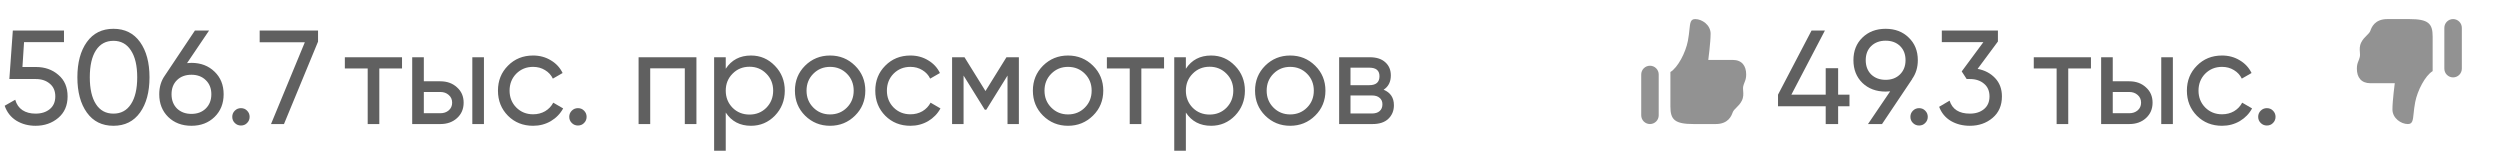
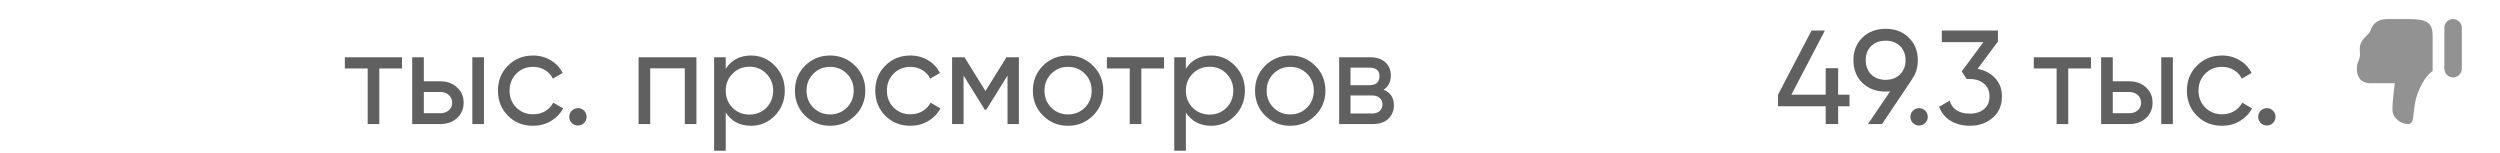
<svg xmlns="http://www.w3.org/2000/svg" width="262" height="16" viewBox="0 0 262 16" fill="none">
-   <path d="M3.78 7.022C4.704 7.022 5.483 7.297 6.118 7.848C6.762 8.389 7.084 9.141 7.084 10.102C7.084 11.054 6.757 11.805 6.104 12.356C5.451 12.907 4.657 13.182 3.724 13.182C2.977 13.182 2.31 13.005 1.722 12.65C1.134 12.286 0.723 11.763 0.49 11.082L1.596 10.452C1.727 10.928 1.979 11.292 2.352 11.544C2.725 11.787 3.183 11.908 3.724 11.908C4.34 11.908 4.839 11.749 5.222 11.432C5.605 11.115 5.796 10.671 5.796 10.102C5.796 9.533 5.605 9.089 5.222 8.772C4.839 8.445 4.349 8.282 3.752 8.282H0.98L1.344 3.2H6.706V4.418H2.52L2.352 7.022H3.78ZM14.675 11.796C14.012 12.72 13.083 13.182 11.889 13.182C10.694 13.182 9.765 12.72 9.103 11.796C8.44 10.872 8.109 9.64 8.109 8.1C8.109 6.56 8.44 5.328 9.103 4.404C9.765 3.48 10.694 3.018 11.889 3.018C13.083 3.018 14.012 3.48 14.675 4.404C15.337 5.328 15.668 6.56 15.668 8.1C15.668 9.64 15.337 10.872 14.675 11.796ZM10.055 10.914C10.484 11.577 11.095 11.908 11.889 11.908C12.682 11.908 13.293 11.577 13.723 10.914C14.161 10.251 14.38 9.313 14.38 8.1C14.38 6.887 14.161 5.949 13.723 5.286C13.293 4.614 12.682 4.278 11.889 4.278C11.095 4.278 10.484 4.609 10.055 5.272C9.625 5.935 9.411 6.877 9.411 8.1C9.411 9.313 9.625 10.251 10.055 10.914ZM20.063 6.588C21.043 6.588 21.85 6.896 22.485 7.512C23.119 8.119 23.437 8.907 23.437 9.878C23.437 10.849 23.119 11.642 22.485 12.258C21.85 12.874 21.043 13.182 20.063 13.182C19.073 13.182 18.262 12.874 17.627 12.258C17.002 11.642 16.689 10.849 16.689 9.878C16.689 9.122 16.885 8.469 17.277 7.918L20.427 3.2H21.911L19.601 6.616C19.806 6.597 19.96 6.588 20.063 6.588ZM18.551 11.376C18.943 11.749 19.447 11.936 20.063 11.936C20.679 11.936 21.178 11.749 21.561 11.376C21.953 10.993 22.149 10.494 22.149 9.878C22.149 9.262 21.953 8.767 21.561 8.394C21.178 8.021 20.679 7.834 20.063 7.834C19.438 7.834 18.933 8.021 18.551 8.394C18.168 8.767 17.977 9.262 17.977 9.878C17.977 10.494 18.168 10.993 18.551 11.376ZM25.251 13.154C24.999 13.154 24.784 13.065 24.607 12.888C24.429 12.711 24.341 12.496 24.341 12.244C24.341 11.992 24.429 11.777 24.607 11.6C24.784 11.423 24.999 11.334 25.251 11.334C25.512 11.334 25.727 11.423 25.895 11.6C26.072 11.777 26.161 11.992 26.161 12.244C26.161 12.496 26.072 12.711 25.895 12.888C25.727 13.065 25.512 13.154 25.251 13.154ZM27.213 3.2H33.331V4.362L29.761 13H28.403L31.945 4.432H27.213V3.2Z" fill="#606060" />
  <path d="M42.132 6V7.176H39.752V13H38.534V7.176H36.14V6H42.132ZM46.153 8.52C46.853 8.52 47.432 8.73 47.889 9.15C48.356 9.561 48.589 10.097 48.589 10.76C48.589 11.423 48.356 11.964 47.889 12.384C47.432 12.795 46.853 13 46.153 13H43.199V6H44.417V8.52H46.153ZM49.499 6H50.717V13H49.499V6ZM46.153 11.866C46.499 11.866 46.788 11.768 47.021 11.572C47.264 11.367 47.385 11.096 47.385 10.76C47.385 10.424 47.264 10.153 47.021 9.948C46.788 9.743 46.499 9.64 46.153 9.64H44.417V11.866H46.153ZM55.868 13.182C54.814 13.182 53.936 12.832 53.236 12.132C52.536 11.423 52.186 10.545 52.186 9.5C52.186 8.455 52.536 7.582 53.236 6.882C53.936 6.173 54.814 5.818 55.868 5.818C56.559 5.818 57.18 5.986 57.73 6.322C58.281 6.649 58.692 7.092 58.962 7.652L57.94 8.24C57.763 7.867 57.488 7.568 57.114 7.344C56.75 7.12 56.335 7.008 55.868 7.008C55.168 7.008 54.58 7.246 54.104 7.722C53.638 8.198 53.404 8.791 53.404 9.5C53.404 10.2 53.638 10.788 54.104 11.264C54.58 11.74 55.168 11.978 55.868 11.978C56.335 11.978 56.755 11.871 57.128 11.656C57.502 11.432 57.786 11.133 57.982 10.76L59.018 11.362C58.72 11.913 58.29 12.356 57.73 12.692C57.17 13.019 56.55 13.182 55.868 13.182ZM60.567 13.154C60.315 13.154 60.1 13.065 59.923 12.888C59.746 12.711 59.657 12.496 59.657 12.244C59.657 11.992 59.746 11.777 59.923 11.6C60.1 11.423 60.315 11.334 60.567 11.334C60.828 11.334 61.043 11.423 61.211 11.6C61.388 11.777 61.477 11.992 61.477 12.244C61.477 12.496 61.388 12.711 61.211 12.888C61.043 13.065 60.828 13.154 60.567 13.154Z" fill="#606060" />
  <path d="M72.986 6V13H71.768V7.162H68.142V13H66.924V6H72.986ZM78.704 5.818C79.684 5.818 80.519 6.177 81.21 6.896C81.901 7.605 82.246 8.473 82.246 9.5C82.246 10.527 81.901 11.399 81.21 12.118C80.519 12.827 79.684 13.182 78.704 13.182C77.547 13.182 76.665 12.72 76.058 11.796V15.8H74.84V6H76.058V7.204C76.665 6.28 77.547 5.818 78.704 5.818ZM78.55 12.006C79.25 12.006 79.838 11.768 80.314 11.292C80.79 10.807 81.028 10.209 81.028 9.5C81.028 8.791 80.79 8.198 80.314 7.722C79.838 7.237 79.25 6.994 78.55 6.994C77.841 6.994 77.248 7.237 76.772 7.722C76.296 8.198 76.058 8.791 76.058 9.5C76.058 10.209 76.296 10.807 76.772 11.292C77.248 11.768 77.841 12.006 78.55 12.006ZM89.607 12.118C88.889 12.827 88.016 13.182 86.989 13.182C85.963 13.182 85.09 12.827 84.371 12.118C83.662 11.409 83.307 10.536 83.307 9.5C83.307 8.464 83.662 7.591 84.371 6.882C85.09 6.173 85.963 5.818 86.989 5.818C88.016 5.818 88.889 6.173 89.607 6.882C90.326 7.591 90.685 8.464 90.685 9.5C90.685 10.536 90.326 11.409 89.607 12.118ZM86.989 11.992C87.689 11.992 88.277 11.754 88.753 11.278C89.229 10.802 89.467 10.209 89.467 9.5C89.467 8.791 89.229 8.198 88.753 7.722C88.277 7.246 87.689 7.008 86.989 7.008C86.299 7.008 85.715 7.246 85.239 7.722C84.763 8.198 84.525 8.791 84.525 9.5C84.525 10.209 84.763 10.802 85.239 11.278C85.715 11.754 86.299 11.992 86.989 11.992ZM95.411 13.182C94.357 13.182 93.479 12.832 92.779 12.132C92.079 11.423 91.729 10.545 91.729 9.5C91.729 8.455 92.079 7.582 92.779 6.882C93.479 6.173 94.357 5.818 95.411 5.818C96.102 5.818 96.723 5.986 97.273 6.322C97.824 6.649 98.235 7.092 98.505 7.652L97.483 8.24C97.306 7.867 97.031 7.568 96.657 7.344C96.293 7.12 95.878 7.008 95.411 7.008C94.711 7.008 94.123 7.246 93.647 7.722C93.181 8.198 92.947 8.791 92.947 9.5C92.947 10.2 93.181 10.788 93.647 11.264C94.123 11.74 94.711 11.978 95.411 11.978C95.878 11.978 96.298 11.871 96.671 11.656C97.045 11.432 97.329 11.133 97.525 10.76L98.561 11.362C98.263 11.913 97.833 12.356 97.273 12.692C96.713 13.019 96.093 13.182 95.411 13.182ZM106.778 6V13H105.588V7.918L103.362 11.502H103.208L100.982 7.918V13H99.778V6H101.08L103.278 9.542L105.476 6H106.778ZM114.545 12.118C113.826 12.827 112.954 13.182 111.927 13.182C110.9 13.182 110.028 12.827 109.309 12.118C108.6 11.409 108.245 10.536 108.245 9.5C108.245 8.464 108.6 7.591 109.309 6.882C110.028 6.173 110.9 5.818 111.927 5.818C112.954 5.818 113.826 6.173 114.545 6.882C115.264 7.591 115.623 8.464 115.623 9.5C115.623 10.536 115.264 11.409 114.545 12.118ZM111.927 11.992C112.627 11.992 113.215 11.754 113.691 11.278C114.167 10.802 114.405 10.209 114.405 9.5C114.405 8.791 114.167 8.198 113.691 7.722C113.215 7.246 112.627 7.008 111.927 7.008C111.236 7.008 110.653 7.246 110.177 7.722C109.701 8.198 109.463 8.791 109.463 9.5C109.463 10.209 109.701 10.802 110.177 11.278C110.653 11.754 111.236 11.992 111.927 11.992ZM121.993 6V7.176H119.613V13H118.395V7.176H116.001V6H121.993ZM126.925 5.818C127.905 5.818 128.74 6.177 129.431 6.896C130.121 7.605 130.467 8.473 130.467 9.5C130.467 10.527 130.121 11.399 129.431 12.118C128.74 12.827 127.905 13.182 126.925 13.182C125.767 13.182 124.885 12.72 124.279 11.796V15.8H123.061V6H124.279V7.204C124.885 6.28 125.767 5.818 126.925 5.818ZM126.771 12.006C127.471 12.006 128.059 11.768 128.535 11.292C129.011 10.807 129.249 10.209 129.249 9.5C129.249 8.791 129.011 8.198 128.535 7.722C128.059 7.237 127.471 6.994 126.771 6.994C126.061 6.994 125.469 7.237 124.993 7.722C124.517 8.198 124.279 8.791 124.279 9.5C124.279 10.209 124.517 10.807 124.993 11.292C125.469 11.768 126.061 12.006 126.771 12.006ZM137.828 12.118C137.109 12.827 136.237 13.182 135.21 13.182C134.183 13.182 133.311 12.827 132.592 12.118C131.883 11.409 131.528 10.536 131.528 9.5C131.528 8.464 131.883 7.591 132.592 6.882C133.311 6.173 134.183 5.818 135.21 5.818C136.237 5.818 137.109 6.173 137.828 6.882C138.547 7.591 138.906 8.464 138.906 9.5C138.906 10.536 138.547 11.409 137.828 12.118ZM135.21 11.992C135.91 11.992 136.498 11.754 136.974 11.278C137.45 10.802 137.688 10.209 137.688 9.5C137.688 8.791 137.45 8.198 136.974 7.722C136.498 7.246 135.91 7.008 135.21 7.008C134.519 7.008 133.936 7.246 133.46 7.722C132.984 8.198 132.746 8.791 132.746 9.5C132.746 10.209 132.984 10.802 133.46 11.278C133.936 11.754 134.519 11.992 135.21 11.992ZM145.004 9.402C145.723 9.701 146.082 10.242 146.082 11.026C146.082 11.605 145.886 12.081 145.494 12.454C145.111 12.818 144.561 13 143.842 13H140.342V6H143.562C144.262 6 144.803 6.177 145.186 6.532C145.569 6.877 145.76 7.335 145.76 7.904C145.76 8.576 145.508 9.075 145.004 9.402ZM143.506 7.092H141.532V8.926H143.506C144.215 8.926 144.57 8.613 144.57 7.988C144.57 7.391 144.215 7.092 143.506 7.092ZM143.772 11.894C144.127 11.894 144.397 11.81 144.584 11.642C144.78 11.474 144.878 11.236 144.878 10.928C144.878 10.639 144.78 10.415 144.584 10.256C144.397 10.088 144.127 10.004 143.772 10.004H141.532V11.894H143.772Z" fill="#606060" />
  <path d="M193.826 9.92V11.138H192.636V13H191.334V11.138H186.336V9.92L189.85 3.2H191.25L187.736 9.92H191.334V7.148H192.636V9.92H193.826ZM200.988 6.308C200.988 7.064 200.787 7.722 200.386 8.282H200.4L197.236 13H195.766L198.09 9.57C197.884 9.589 197.726 9.598 197.614 9.598C196.624 9.598 195.812 9.295 195.178 8.688C194.552 8.072 194.24 7.279 194.24 6.308C194.24 5.337 194.552 4.549 195.178 3.942C195.812 3.326 196.624 3.018 197.614 3.018C198.603 3.018 199.41 3.326 200.036 3.942C200.67 4.549 200.988 5.337 200.988 6.308ZM196.102 4.824C195.719 5.197 195.528 5.692 195.528 6.308C195.528 6.924 195.719 7.423 196.102 7.806C196.494 8.179 196.998 8.366 197.614 8.366C198.23 8.366 198.729 8.179 199.112 7.806C199.504 7.423 199.7 6.924 199.7 6.308C199.7 5.692 199.508 5.197 199.126 4.824C198.743 4.451 198.239 4.264 197.614 4.264C196.998 4.264 196.494 4.451 196.102 4.824ZM201.12 13.154C200.868 13.154 200.653 13.065 200.476 12.888C200.298 12.711 200.21 12.496 200.21 12.244C200.21 11.992 200.298 11.777 200.476 11.6C200.653 11.423 200.868 11.334 201.12 11.334C201.381 11.334 201.596 11.423 201.764 11.6C201.941 11.777 202.03 11.992 202.03 12.244C202.03 12.496 201.941 12.711 201.764 12.888C201.596 13.065 201.381 13.154 201.12 13.154ZM207.254 7.218C208.001 7.358 208.612 7.68 209.088 8.184C209.564 8.688 209.802 9.327 209.802 10.102C209.802 11.054 209.475 11.805 208.822 12.356C208.169 12.907 207.375 13.182 206.442 13.182C205.695 13.182 205.033 13.014 204.454 12.678C203.875 12.333 203.465 11.838 203.222 11.194L204.314 10.55C204.603 11.455 205.313 11.908 206.442 11.908C207.049 11.908 207.543 11.749 207.926 11.432C208.309 11.115 208.5 10.671 208.5 10.102C208.5 9.533 208.309 9.089 207.926 8.772C207.543 8.445 207.049 8.282 206.442 8.282H206.106L205.588 7.484L207.856 4.418H203.502V3.2H209.382V4.348L207.254 7.218Z" fill="#606060" />
  <path d="M219.132 6V7.176H216.752V13H215.534V7.176H213.14V6H219.132ZM223.153 8.52C223.853 8.52 224.432 8.73 224.889 9.15C225.356 9.561 225.589 10.097 225.589 10.76C225.589 11.423 225.356 11.964 224.889 12.384C224.432 12.795 223.853 13 223.153 13H220.199V6H221.417V8.52H223.153ZM226.499 6H227.717V13H226.499V6ZM223.153 11.866C223.499 11.866 223.788 11.768 224.021 11.572C224.264 11.367 224.385 11.096 224.385 10.76C224.385 10.424 224.264 10.153 224.021 9.948C223.788 9.743 223.499 9.64 223.153 9.64H221.417V11.866H223.153ZM232.868 13.182C231.814 13.182 230.936 12.832 230.236 12.132C229.536 11.423 229.186 10.545 229.186 9.5C229.186 8.455 229.536 7.582 230.236 6.882C230.936 6.173 231.814 5.818 232.868 5.818C233.559 5.818 234.18 5.986 234.73 6.322C235.281 6.649 235.692 7.092 235.962 7.652L234.94 8.24C234.763 7.867 234.488 7.568 234.114 7.344C233.75 7.12 233.335 7.008 232.868 7.008C232.168 7.008 231.58 7.246 231.104 7.722C230.638 8.198 230.404 8.791 230.404 9.5C230.404 10.2 230.638 10.788 231.104 11.264C231.58 11.74 232.168 11.978 232.868 11.978C233.335 11.978 233.755 11.871 234.128 11.656C234.502 11.432 234.786 11.133 234.982 10.76L236.018 11.362C235.72 11.913 235.29 12.356 234.73 12.692C234.17 13.019 233.55 13.182 232.868 13.182ZM237.567 13.154C237.315 13.154 237.1 13.065 236.923 12.888C236.746 12.711 236.657 12.496 236.657 12.244C236.657 11.992 236.746 11.777 236.923 11.6C237.1 11.423 237.315 11.334 237.567 11.334C237.828 11.334 238.043 11.423 238.211 11.6C238.388 11.777 238.477 11.992 238.477 12.244C238.477 12.496 238.388 12.711 238.211 12.888C238.043 13.065 237.828 13.154 237.567 13.154Z" fill="#606060" />
-   <path fill-rule="evenodd" clip-rule="evenodd" d="M179.272 3.528C179.272 2.611 178.367 2 177.659 2C177.166 2 177.128 2.374 177.052 3.112C177.018 3.436 176.978 3.83 176.889 4.292C176.653 5.515 175.838 7.078 175.058 7.546V11.167C175.056 12.542 175.514 13 177.5 13H179.806C181.136 13 181.458 12.124 181.577 11.8L181.585 11.778C181.655 11.591 181.804 11.444 181.975 11.277C182.165 11.09 182.381 10.878 182.542 10.556C182.732 10.175 182.707 9.836 182.684 9.535C182.67 9.352 182.657 9.184 182.694 9.028C182.734 8.863 182.784 8.738 182.832 8.618C182.919 8.4 183 8.198 183 7.806C183 6.889 182.543 6.279 181.585 6.279L179.028 6.279C179.028 6.279 179.272 4.444 179.272 3.528ZM172.917 6.889C172.674 6.889 172.44 6.985 172.268 7.157C172.097 7.329 172 7.562 172 7.806V12.083C172 12.326 172.097 12.56 172.268 12.732C172.44 12.903 172.674 13 172.917 13C173.16 13 173.393 12.903 173.565 12.732C173.737 12.56 173.833 12.326 173.833 12.083V7.806C173.833 7.562 173.737 7.329 173.565 7.157C173.393 6.985 173.16 6.889 172.917 6.889Z" fill="#929292" />
  <path fill-rule="evenodd" clip-rule="evenodd" d="M250.728 11.472C250.728 12.389 251.633 13 252.341 13C252.834 13 252.872 12.626 252.948 11.888C252.982 11.564 253.022 11.17 253.111 10.708C253.347 9.485 254.162 7.922 254.942 7.454V3.833C254.944 2.458 254.486 2 252.5 2H250.194C248.864 2 248.542 2.876 248.423 3.2L248.415 3.222C248.345 3.409 248.196 3.557 248.025 3.723C247.835 3.91 247.619 4.122 247.458 4.444C247.268 4.825 247.293 5.164 247.316 5.465C247.33 5.648 247.343 5.816 247.306 5.972C247.266 6.137 247.216 6.263 247.168 6.382C247.081 6.6 247 6.801 247 7.194C247 8.111 247.457 8.721 248.415 8.721H250.972C250.972 8.721 250.728 10.556 250.728 11.472ZM257.083 8.111C257.326 8.111 257.56 8.015 257.732 7.843C257.903 7.671 258 7.438 258 7.194V2.917C258 2.674 257.903 2.44 257.732 2.268C257.56 2.097 257.326 2 257.083 2C256.84 2 256.607 2.097 256.435 2.268C256.263 2.44 256.167 2.674 256.167 2.917V7.194C256.167 7.438 256.263 7.671 256.435 7.843C256.607 8.015 256.84 8.111 257.083 8.111Z" fill="#929292" />
</svg>